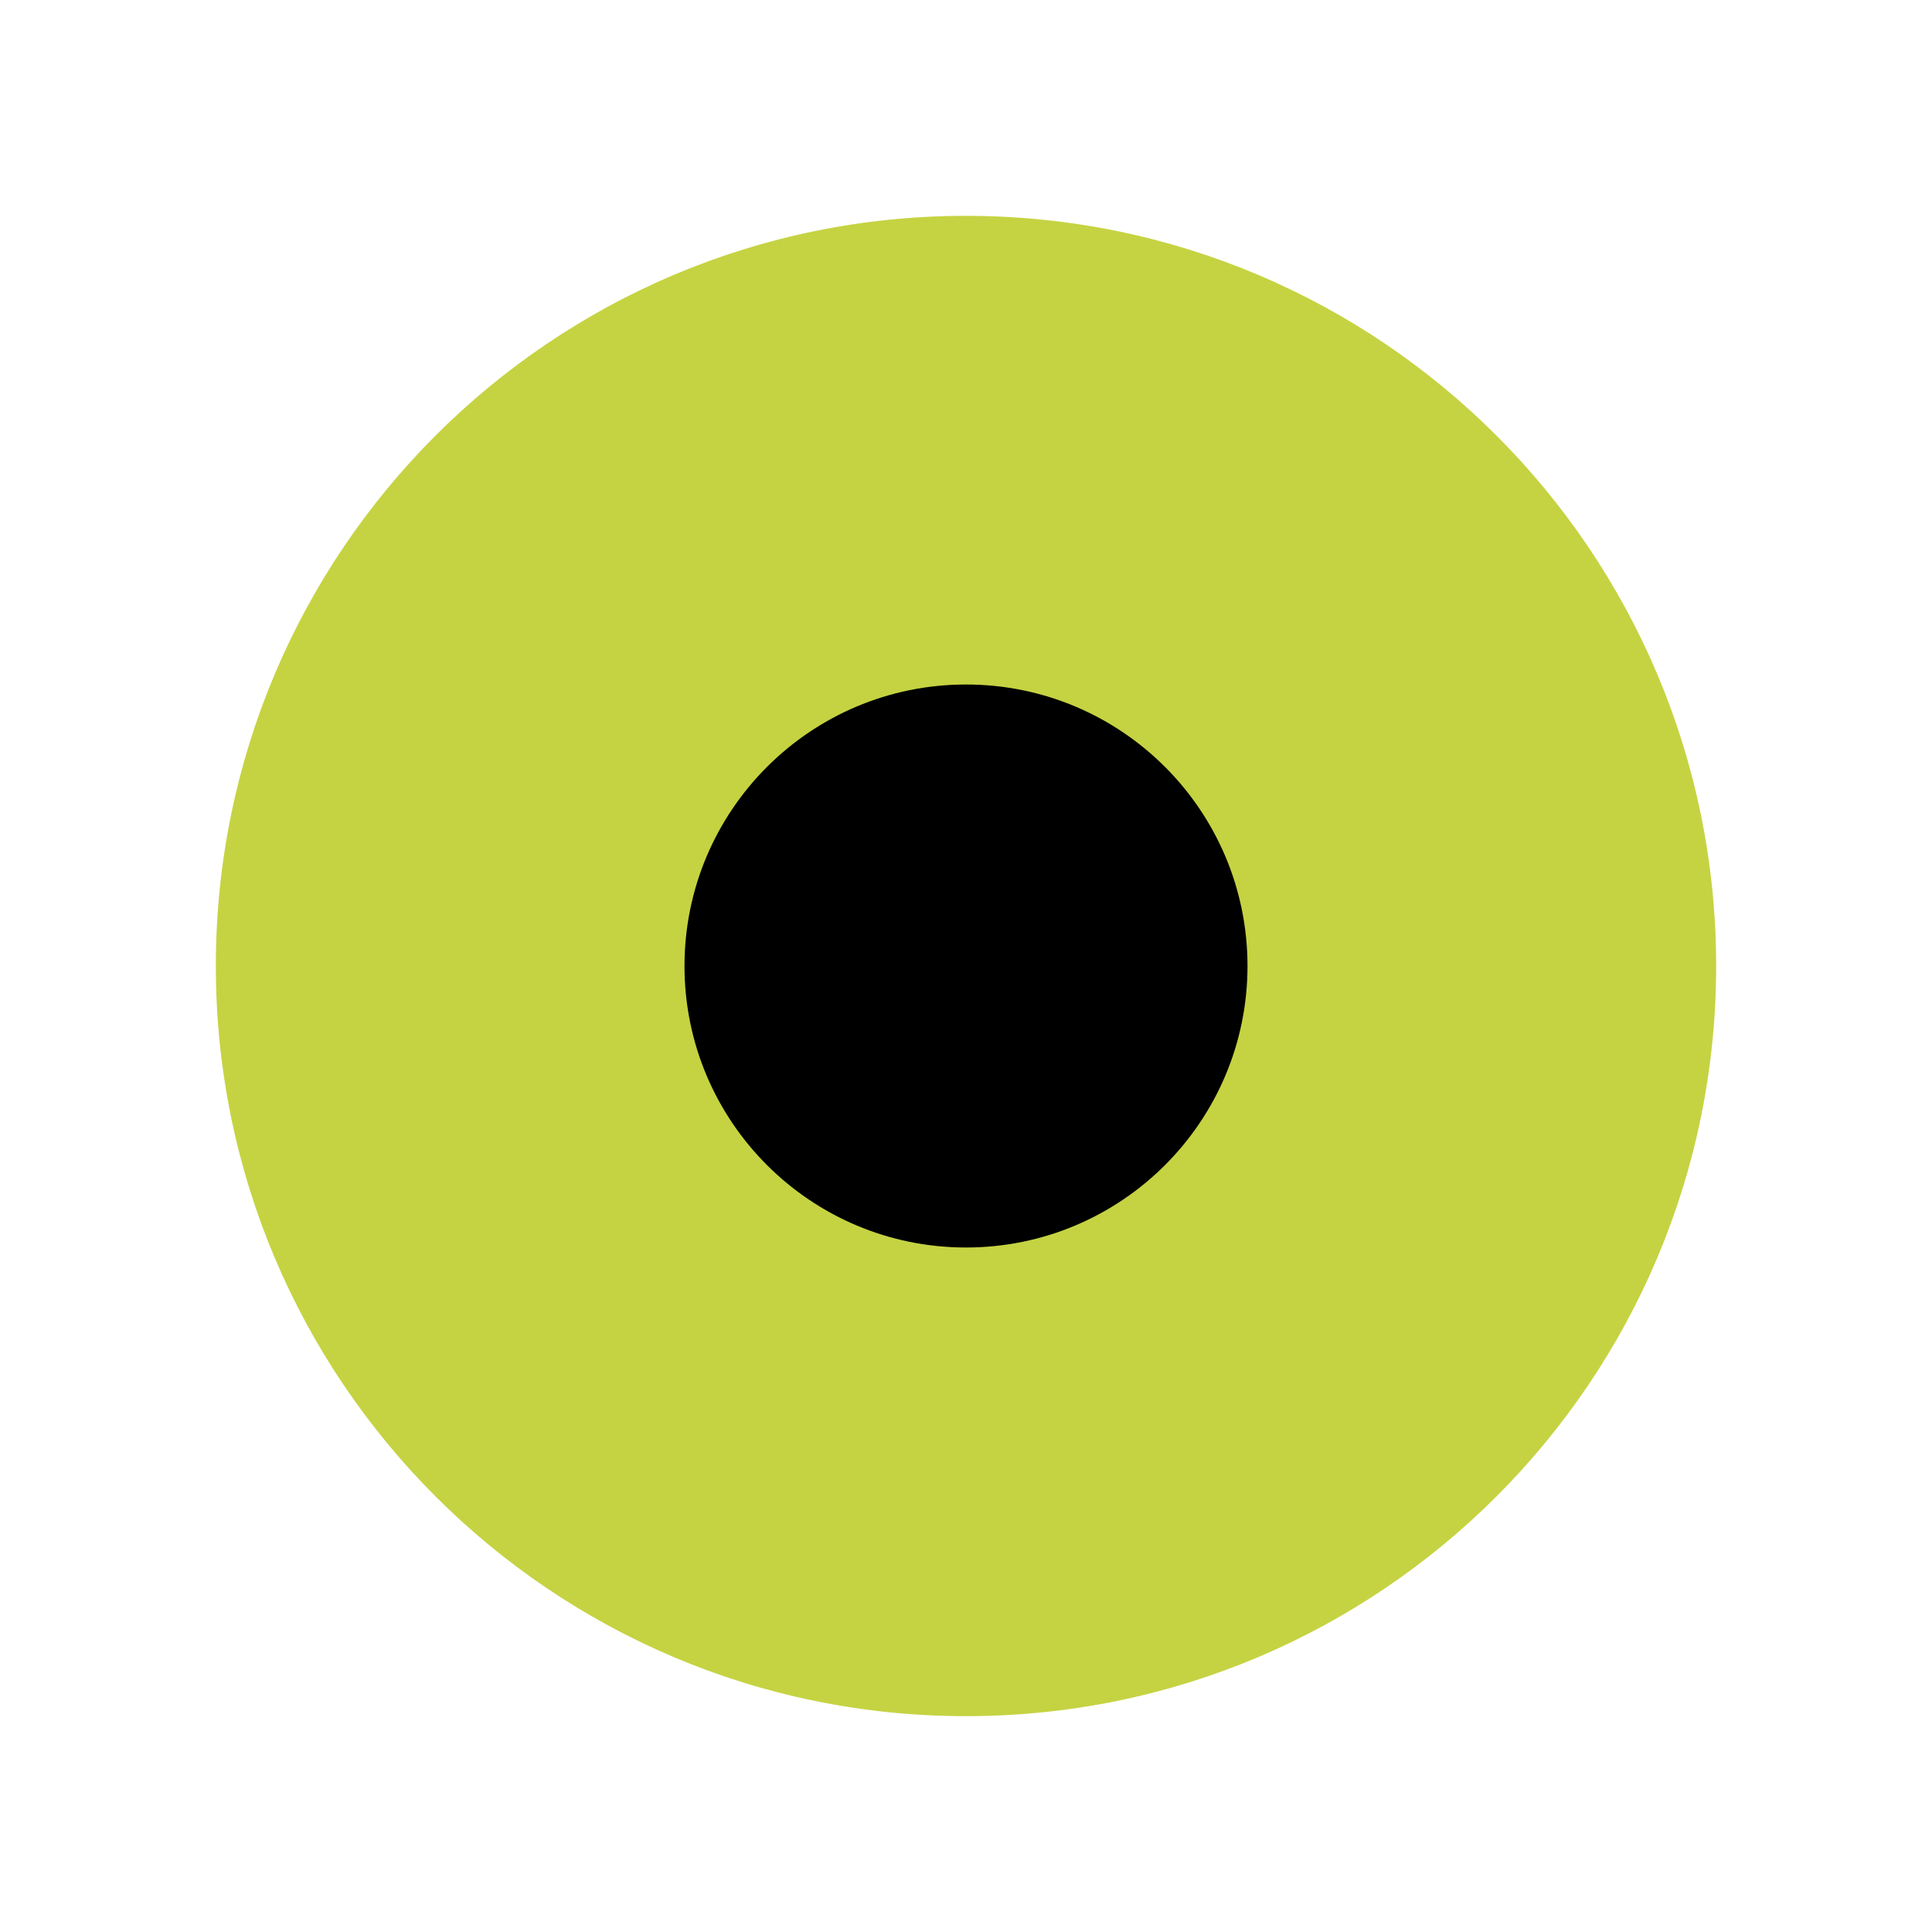
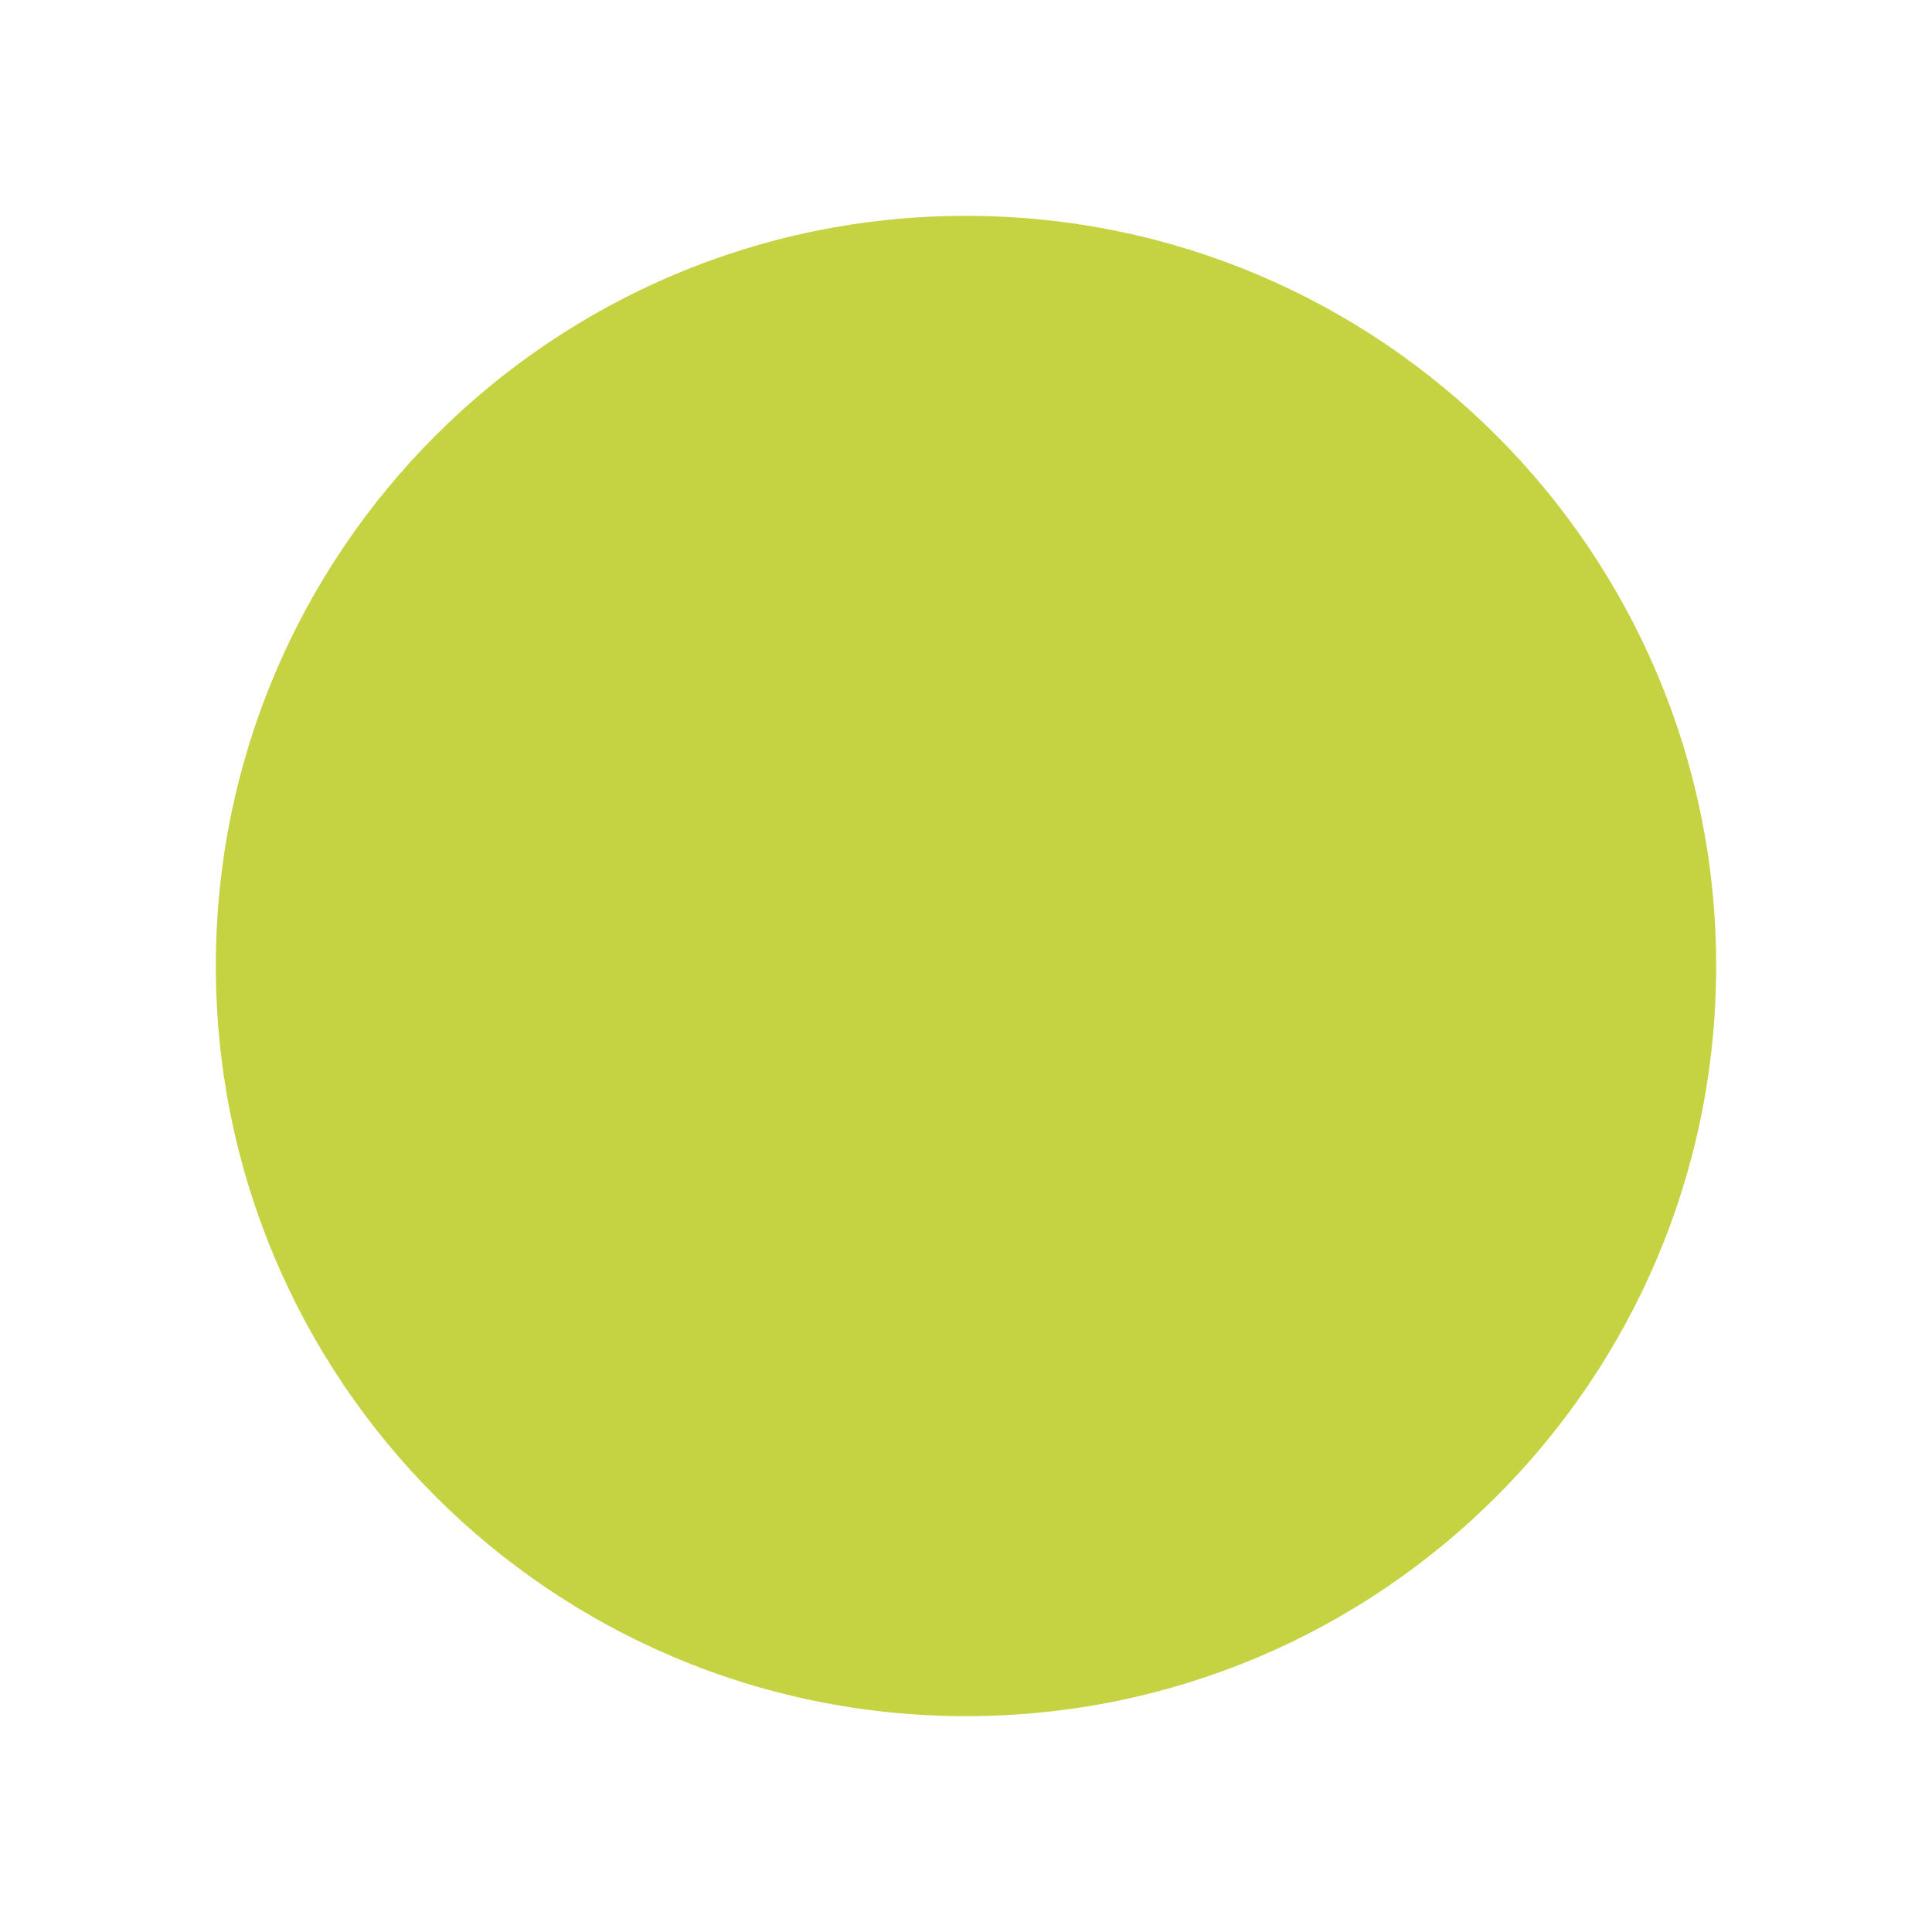
<svg xmlns="http://www.w3.org/2000/svg" version="1.1" x="0px" y="0px" viewBox="0 0 256 256" enable-background="new 0 0 256 256" xml:space="preserve">
  <g>
    <path fill="#c5d342" d="M28.6,128c0,54.9,44.5,99.4,99.4,99.4c54.9,0,99.4-44.5,99.4-99.4c0-54.9-44.5-99.4-99.4-99.4 C73.1,28.6,28.6,73.1,28.6,128z" />
    <path fill="#000000" d="M128,10v37.3 M128,208.7V246 M47.3,128H10 M246,128h-37.3" />
-     <path fill="#000000" d="M90.7,128c0,20.6,16.7,37.3,37.3,37.3s37.3-16.7,37.3-37.3c0-20.6-16.7-37.3-37.3-37.3S90.7,107.4,90.7,128 z" />
  </g>
</svg>